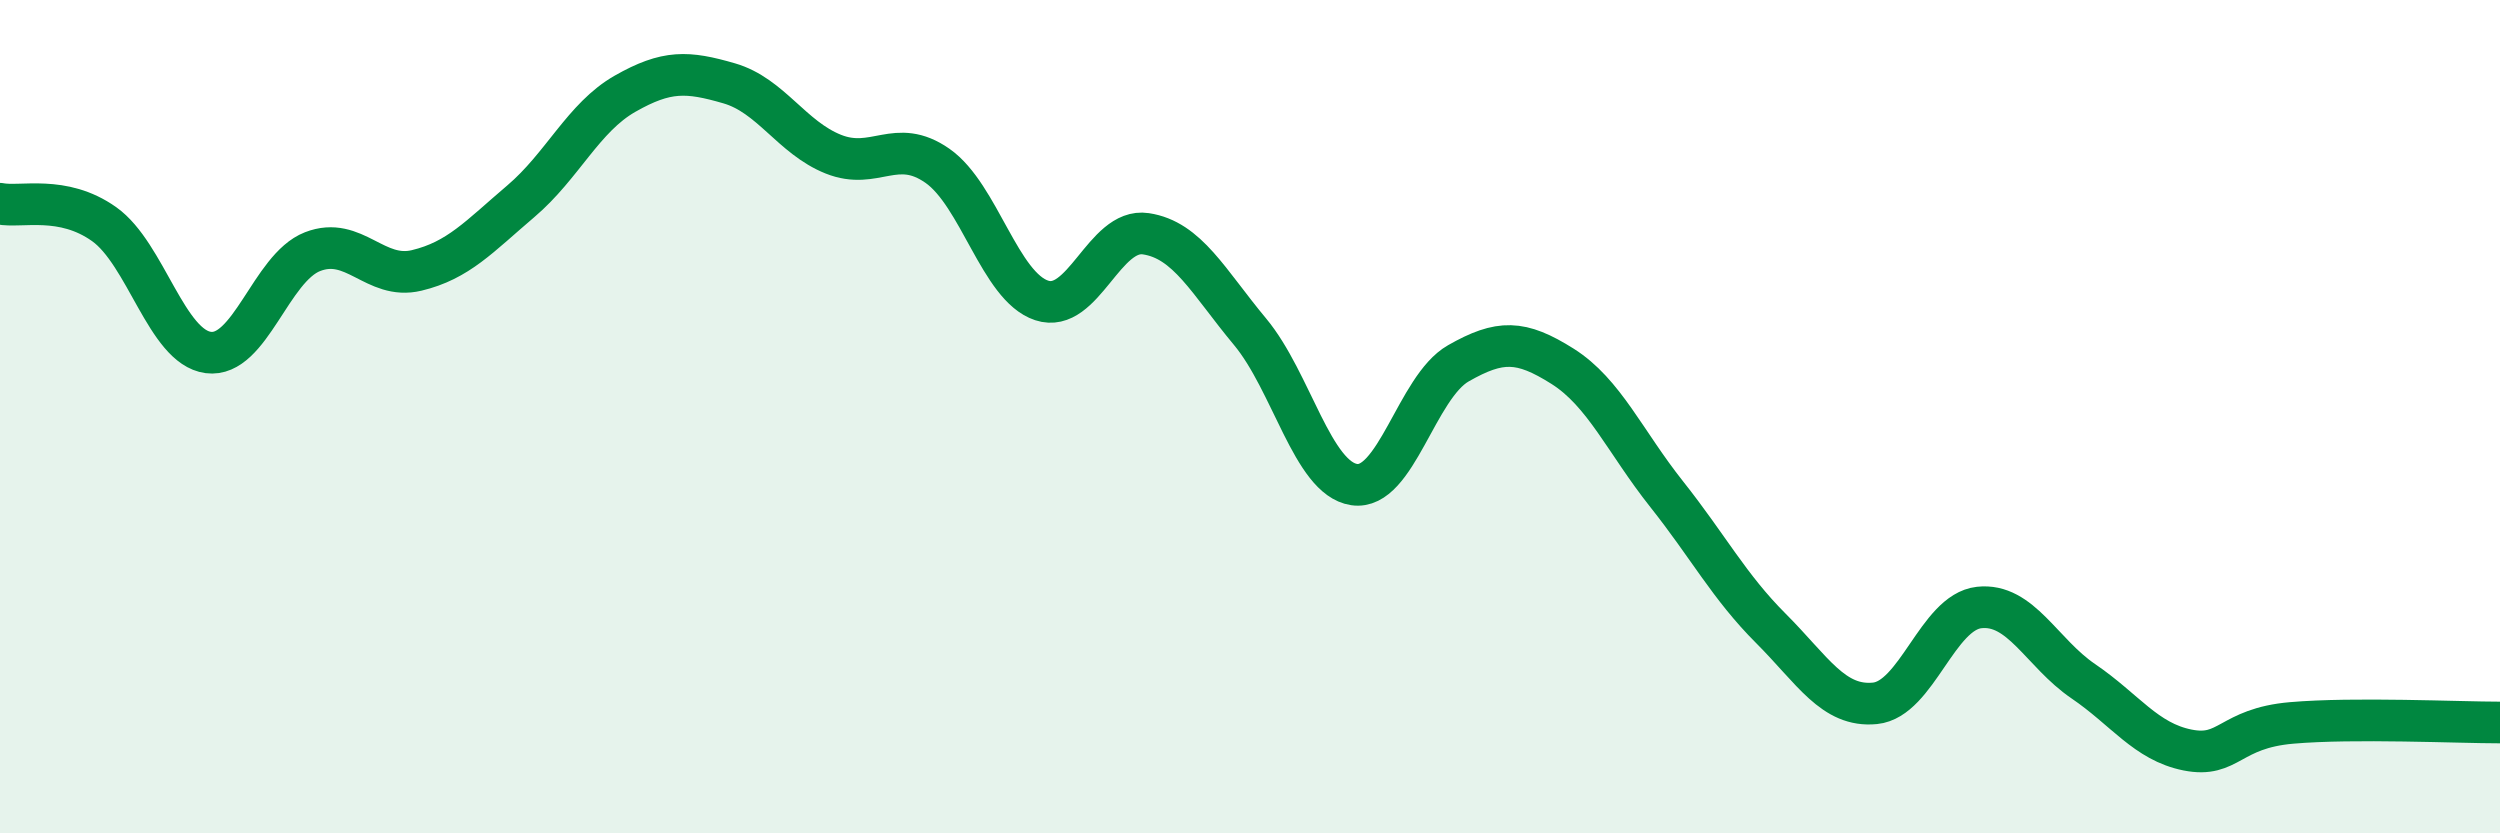
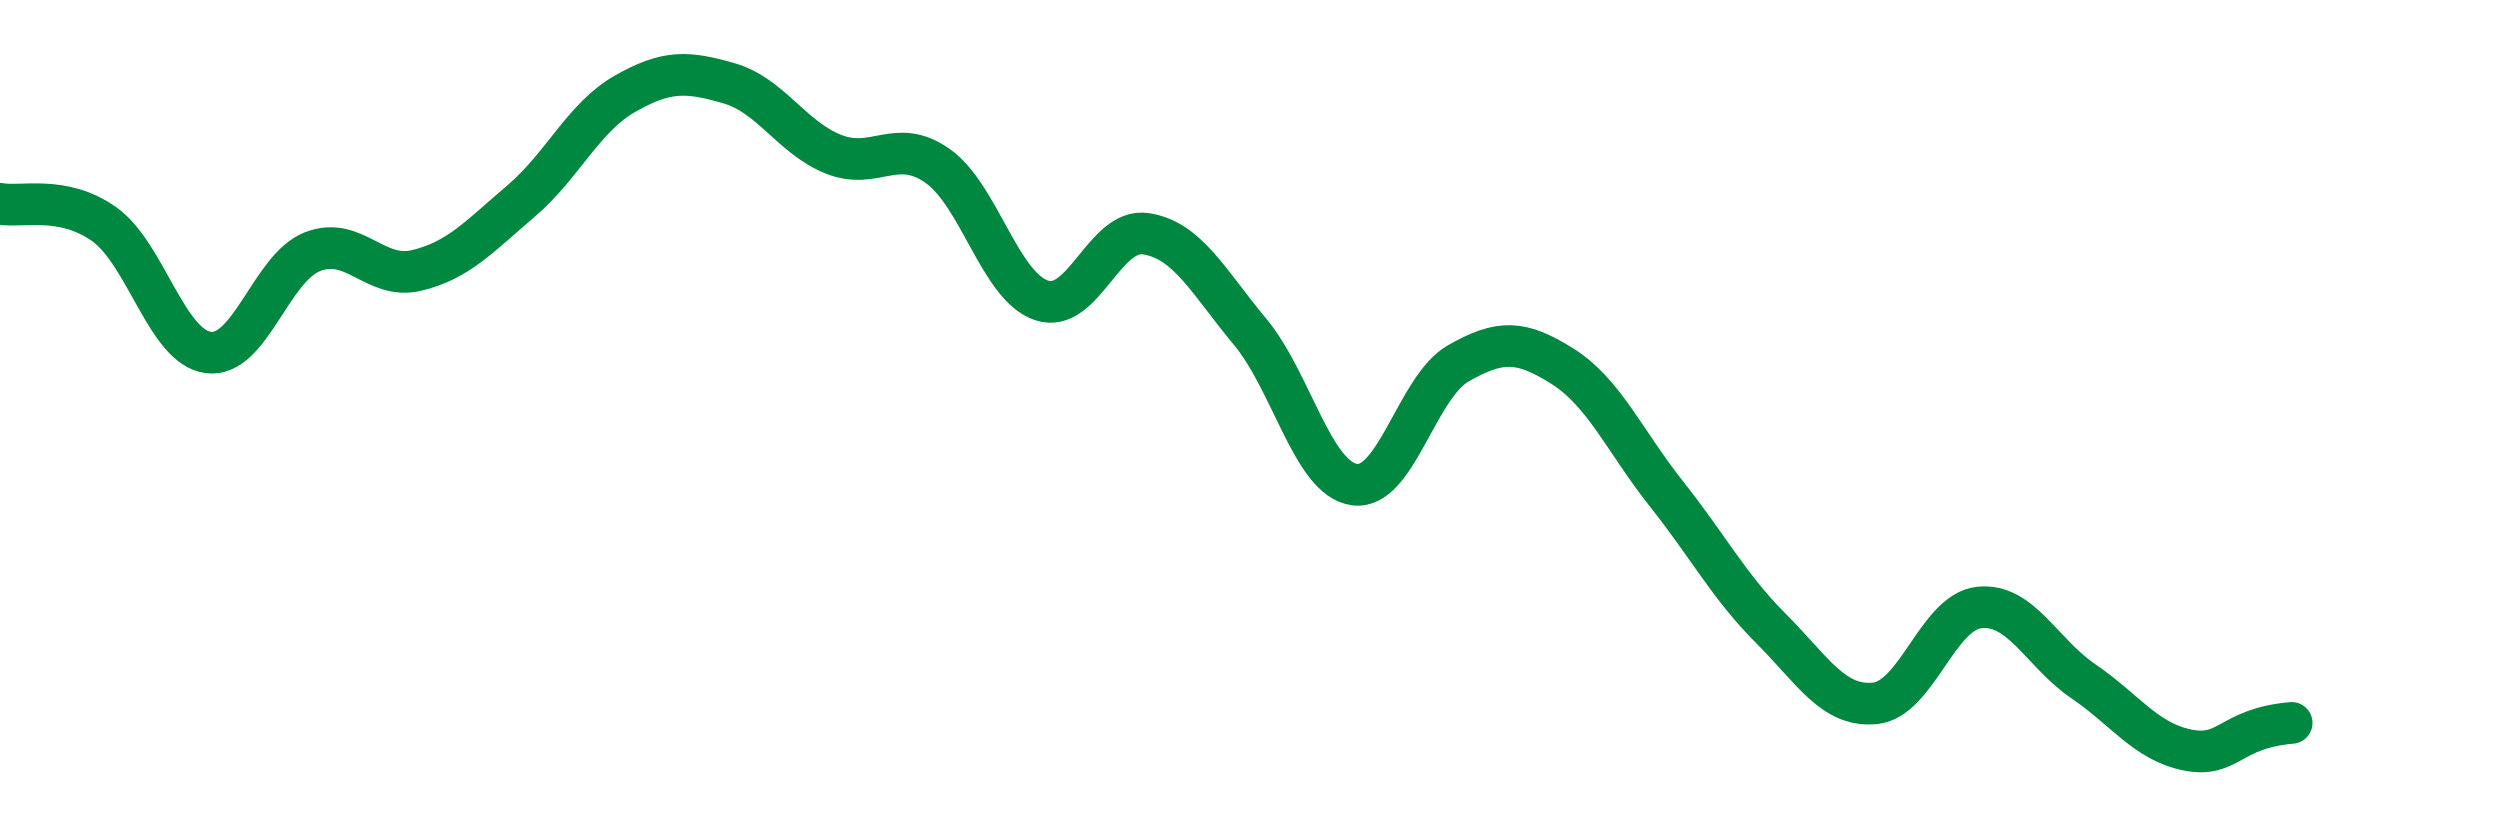
<svg xmlns="http://www.w3.org/2000/svg" width="60" height="20" viewBox="0 0 60 20">
-   <path d="M 0,4.89 C 0.5,4.99 1.5,4.67 2.5,5.38 C 3.5,6.09 4,8.33 5,8.46 C 6,8.59 6.5,6.43 7.5,6.04 C 8.5,5.65 9,6.73 10,6.49 C 11,6.25 11.5,5.68 12.5,4.83 C 13.5,3.98 14,2.82 15,2.25 C 16,1.68 16.5,1.71 17.5,2 C 18.5,2.29 19,3.3 20,3.7 C 21,4.1 21.5,3.28 22.5,3.98 C 23.5,4.68 24,6.88 25,7.21 C 26,7.54 26.5,5.46 27.5,5.61 C 28.5,5.76 29,6.76 30,7.96 C 31,9.16 31.5,11.48 32.5,11.63 C 33.5,11.78 34,9.29 35,8.72 C 36,8.15 36.5,8.16 37.5,8.79 C 38.5,9.42 39,10.6 40,11.86 C 41,13.12 41.5,14.08 42.5,15.08 C 43.5,16.08 44,16.98 45,16.88 C 46,16.78 46.5,14.69 47.5,14.58 C 48.5,14.47 49,15.67 50,16.35 C 51,17.03 51.5,17.8 52.5,18 C 53.5,18.2 53.5,17.48 55,17.35 C 56.5,17.22 59,17.34 60,17.34L60 20L0 20Z" fill="#008740" opacity="0.1" stroke-linecap="round" stroke-linejoin="round" />
-   <path d="M 0,4.89 C 0.5,4.99 1.5,4.67 2.5,5.38 C 3.5,6.09 4,8.33 5,8.46 C 6,8.59 6.5,6.43 7.5,6.04 C 8.5,5.65 9,6.73 10,6.49 C 11,6.25 11.5,5.68 12.5,4.83 C 13.5,3.98 14,2.82 15,2.25 C 16,1.68 16.5,1.71 17.5,2 C 18.5,2.29 19,3.3 20,3.7 C 21,4.1 21.5,3.28 22.5,3.98 C 23.5,4.68 24,6.88 25,7.21 C 26,7.54 26.5,5.46 27.5,5.61 C 28.5,5.76 29,6.76 30,7.96 C 31,9.16 31.5,11.48 32.5,11.63 C 33.5,11.78 34,9.29 35,8.72 C 36,8.15 36.5,8.16 37.5,8.79 C 38.5,9.42 39,10.6 40,11.86 C 41,13.12 41.5,14.08 42.5,15.08 C 43.5,16.08 44,16.98 45,16.88 C 46,16.78 46.5,14.69 47.5,14.58 C 48.5,14.47 49,15.67 50,16.35 C 51,17.03 51.5,17.8 52.5,18 C 53.5,18.2 53.5,17.48 55,17.35 C 56.5,17.22 59,17.34 60,17.34" stroke="#008740" stroke-width="1" fill="none" stroke-linecap="round" stroke-linejoin="round" />
+   <path d="M 0,4.89 C 0.5,4.99 1.5,4.67 2.5,5.38 C 3.5,6.09 4,8.33 5,8.46 C 6,8.59 6.5,6.43 7.5,6.04 C 8.5,5.65 9,6.73 10,6.49 C 11,6.25 11.5,5.68 12.5,4.83 C 13.5,3.98 14,2.82 15,2.25 C 16,1.68 16.5,1.71 17.5,2 C 18.5,2.29 19,3.3 20,3.7 C 21,4.1 21.5,3.28 22.5,3.98 C 23.5,4.68 24,6.88 25,7.21 C 26,7.54 26.5,5.46 27.5,5.61 C 28.5,5.76 29,6.76 30,7.96 C 31,9.16 31.5,11.48 32.5,11.63 C 33.5,11.78 34,9.29 35,8.72 C 36,8.15 36.5,8.16 37.5,8.79 C 38.5,9.42 39,10.6 40,11.86 C 41,13.12 41.5,14.08 42.5,15.08 C 43.5,16.08 44,16.98 45,16.88 C 46,16.78 46.5,14.69 47.5,14.58 C 48.5,14.47 49,15.67 50,16.35 C 51,17.03 51.5,17.8 52.5,18 C 53.5,18.2 53.5,17.48 55,17.35 " stroke="#008740" stroke-width="1" fill="none" stroke-linecap="round" stroke-linejoin="round" />
</svg>